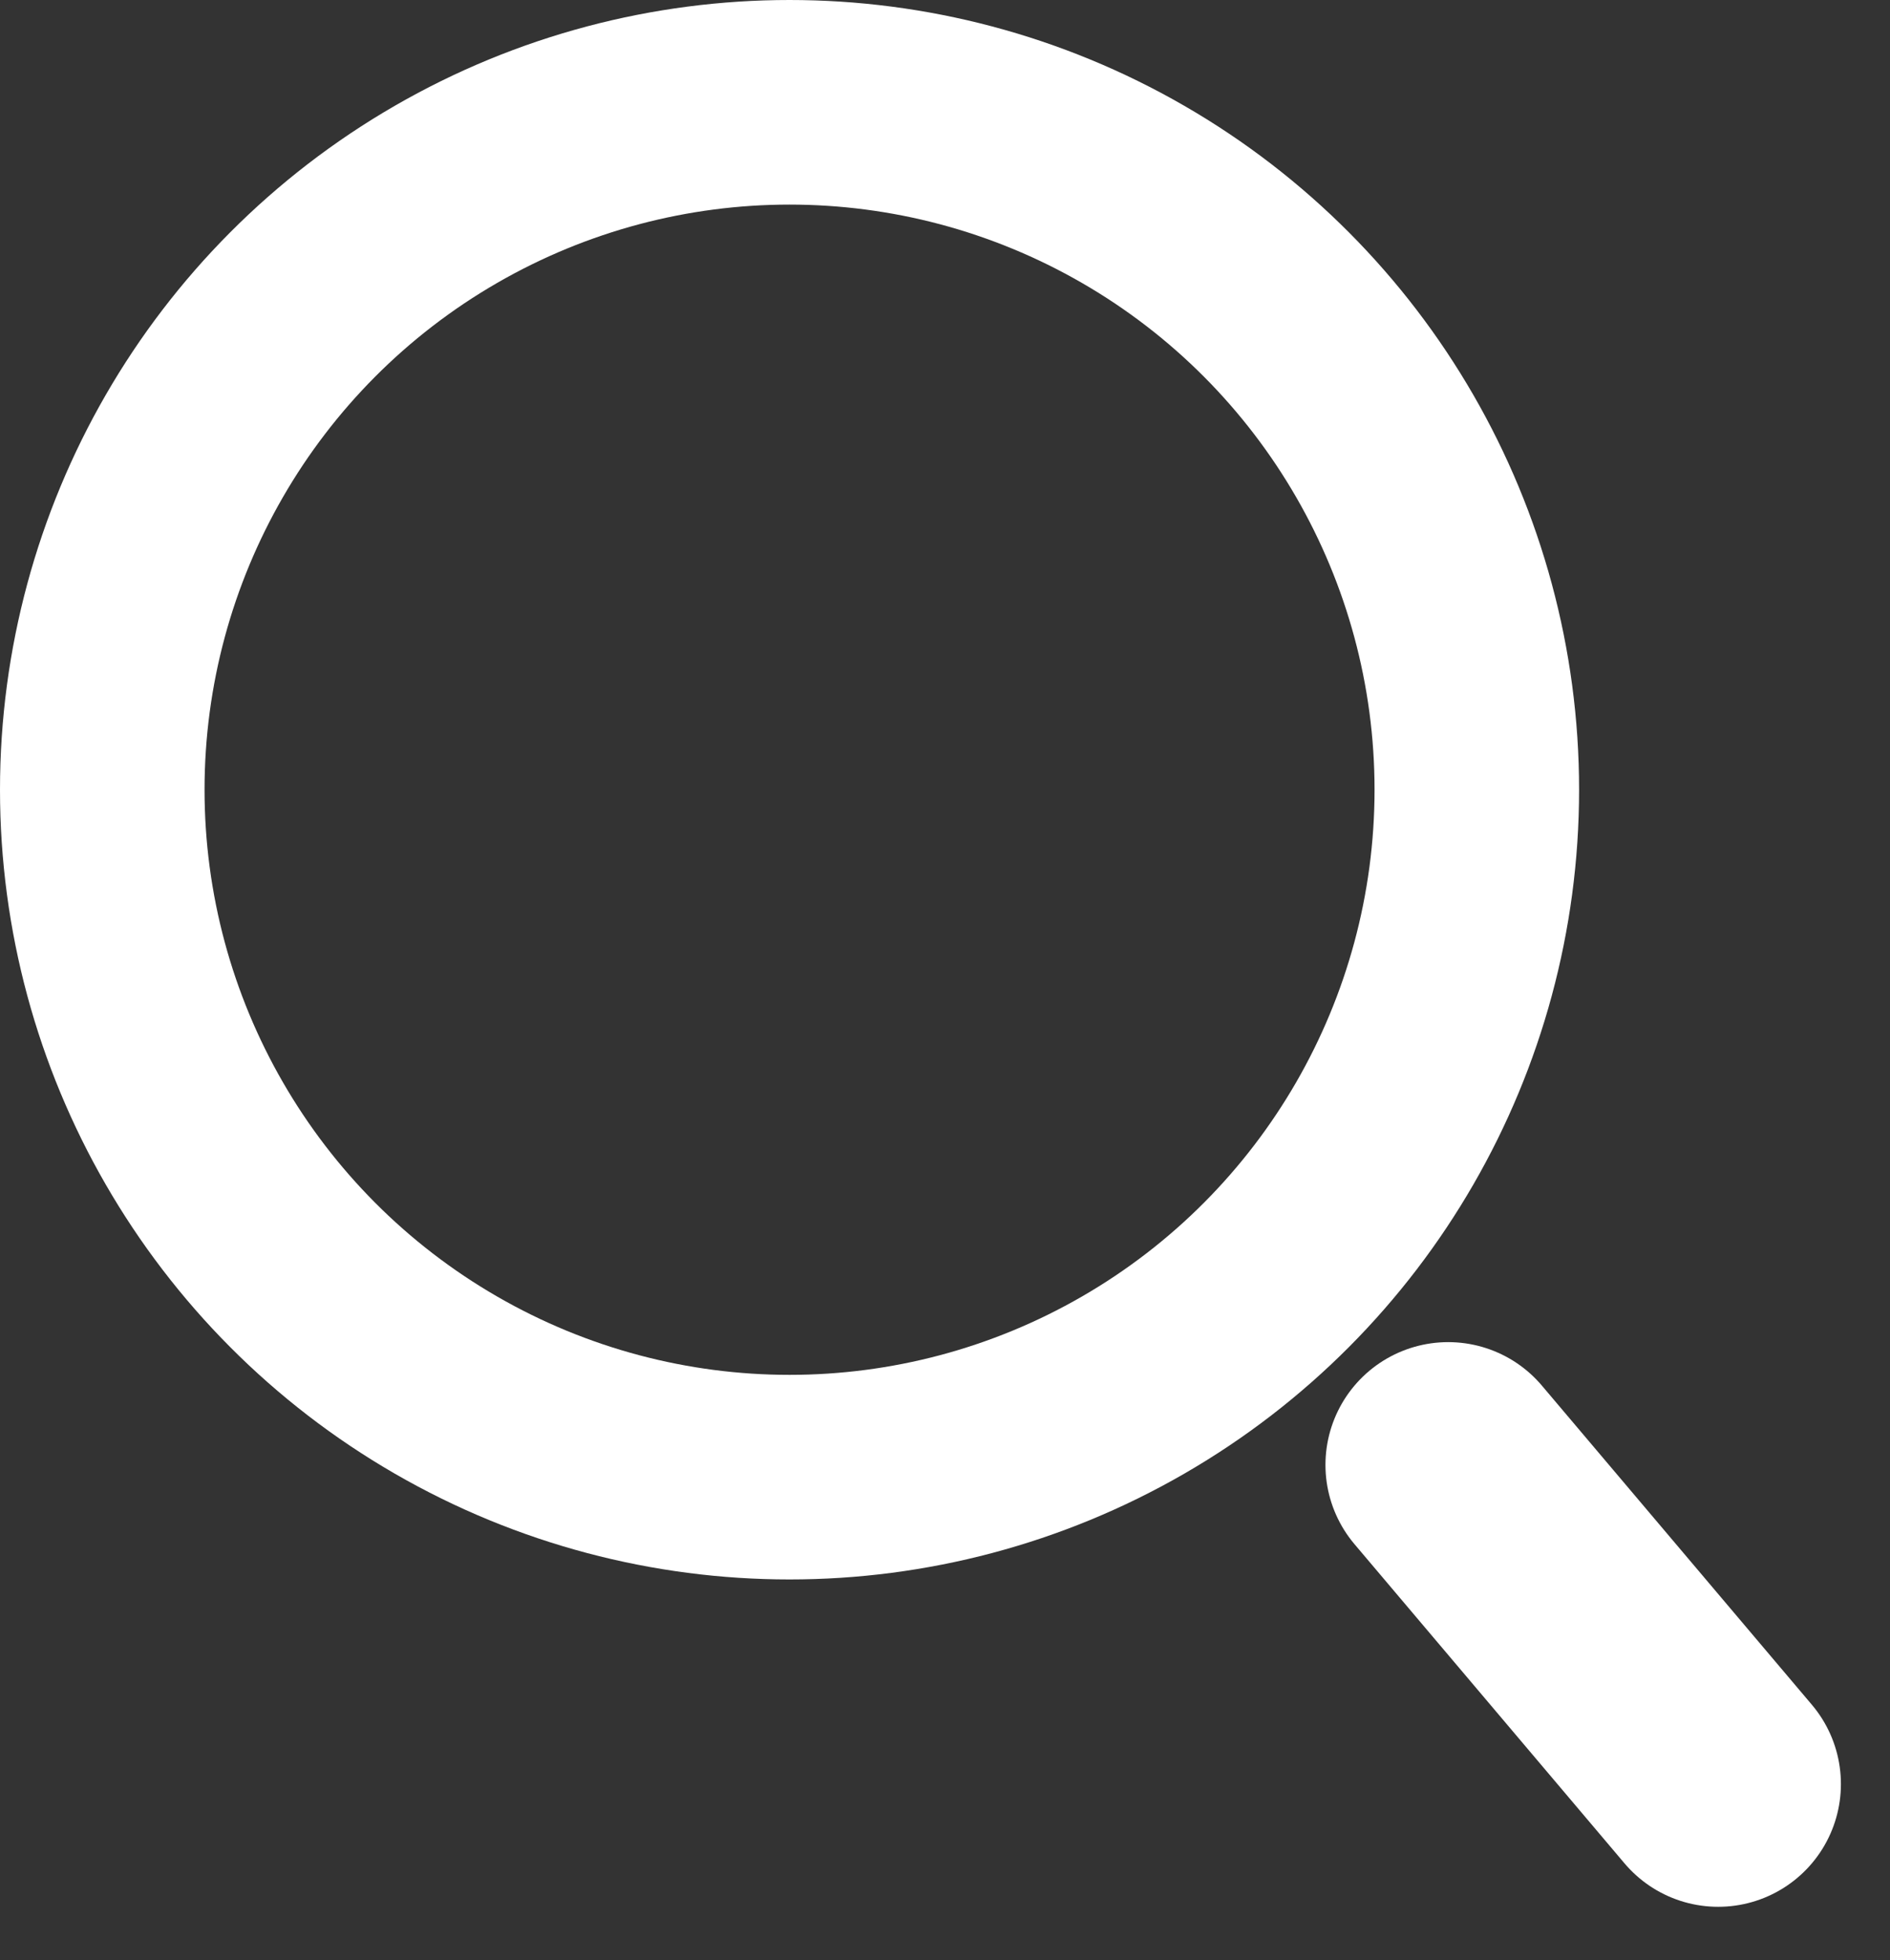
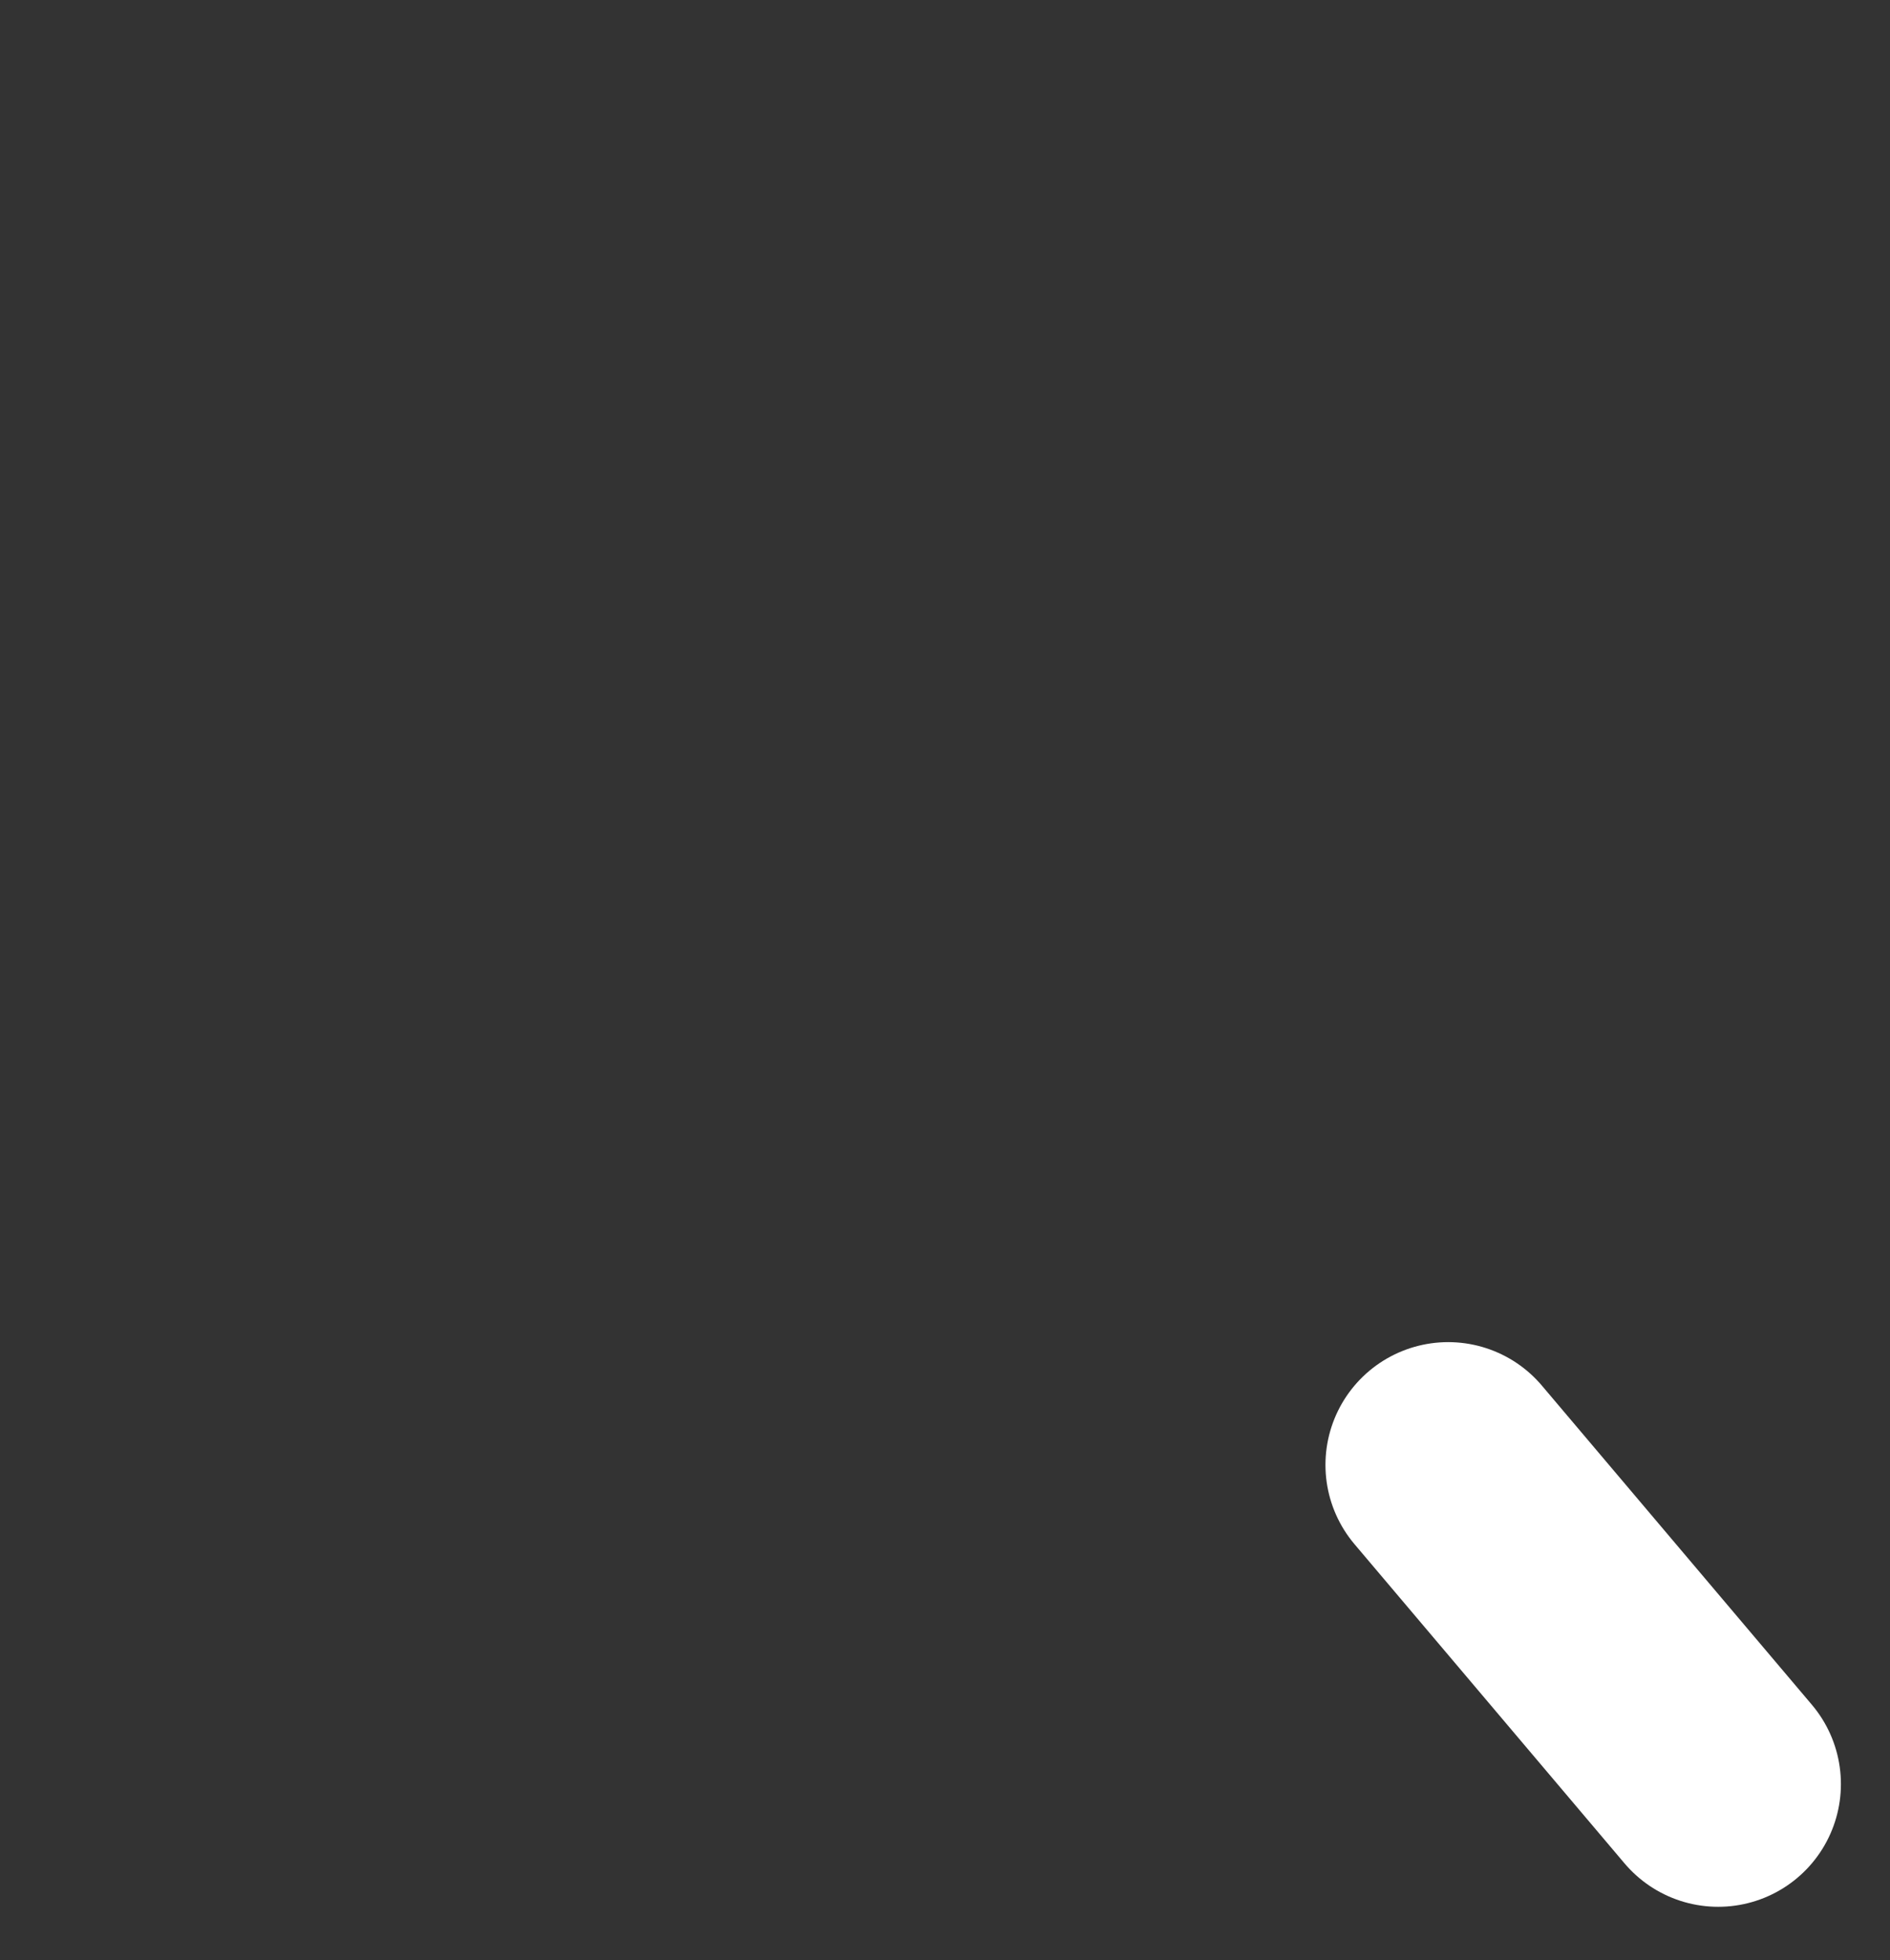
<svg xmlns="http://www.w3.org/2000/svg" id="_レイヤー_1" data-name="レイヤー_1" version="1.1" viewBox="0 0 46.2 47.9">
  <rect x="0" y="0" width="46.2" height="47.9" fill="#333333" stroke="none" />
  <defs>
    <style>
      .st0, .st1, .st2 {
        fill: none;
      }

      .st1 {
        stroke-width: 5px;
      }

      .st1, .st2 {
        stroke: #fff;
        stroke-linecap: round;
      }

      .st2 {
        stroke-width: 6px;
      }
    </style>
  </defs>
  <g id="_グループ_2" data-name="グループ_2">
    <g id="_楕円形_3" data-name="楕円形_3">
-       <circle class="st0" cx="19.3" cy="19.3" r="19.3" />
-       <circle class="st1" cx="19.3" cy="19.3" r="16.8" />
-     </g>
+       </g>
    <path id="_パス_10" data-name="パス_10" class="st2" d="M35.4,35.8l6.6,7.8" />
  </g>
</svg>